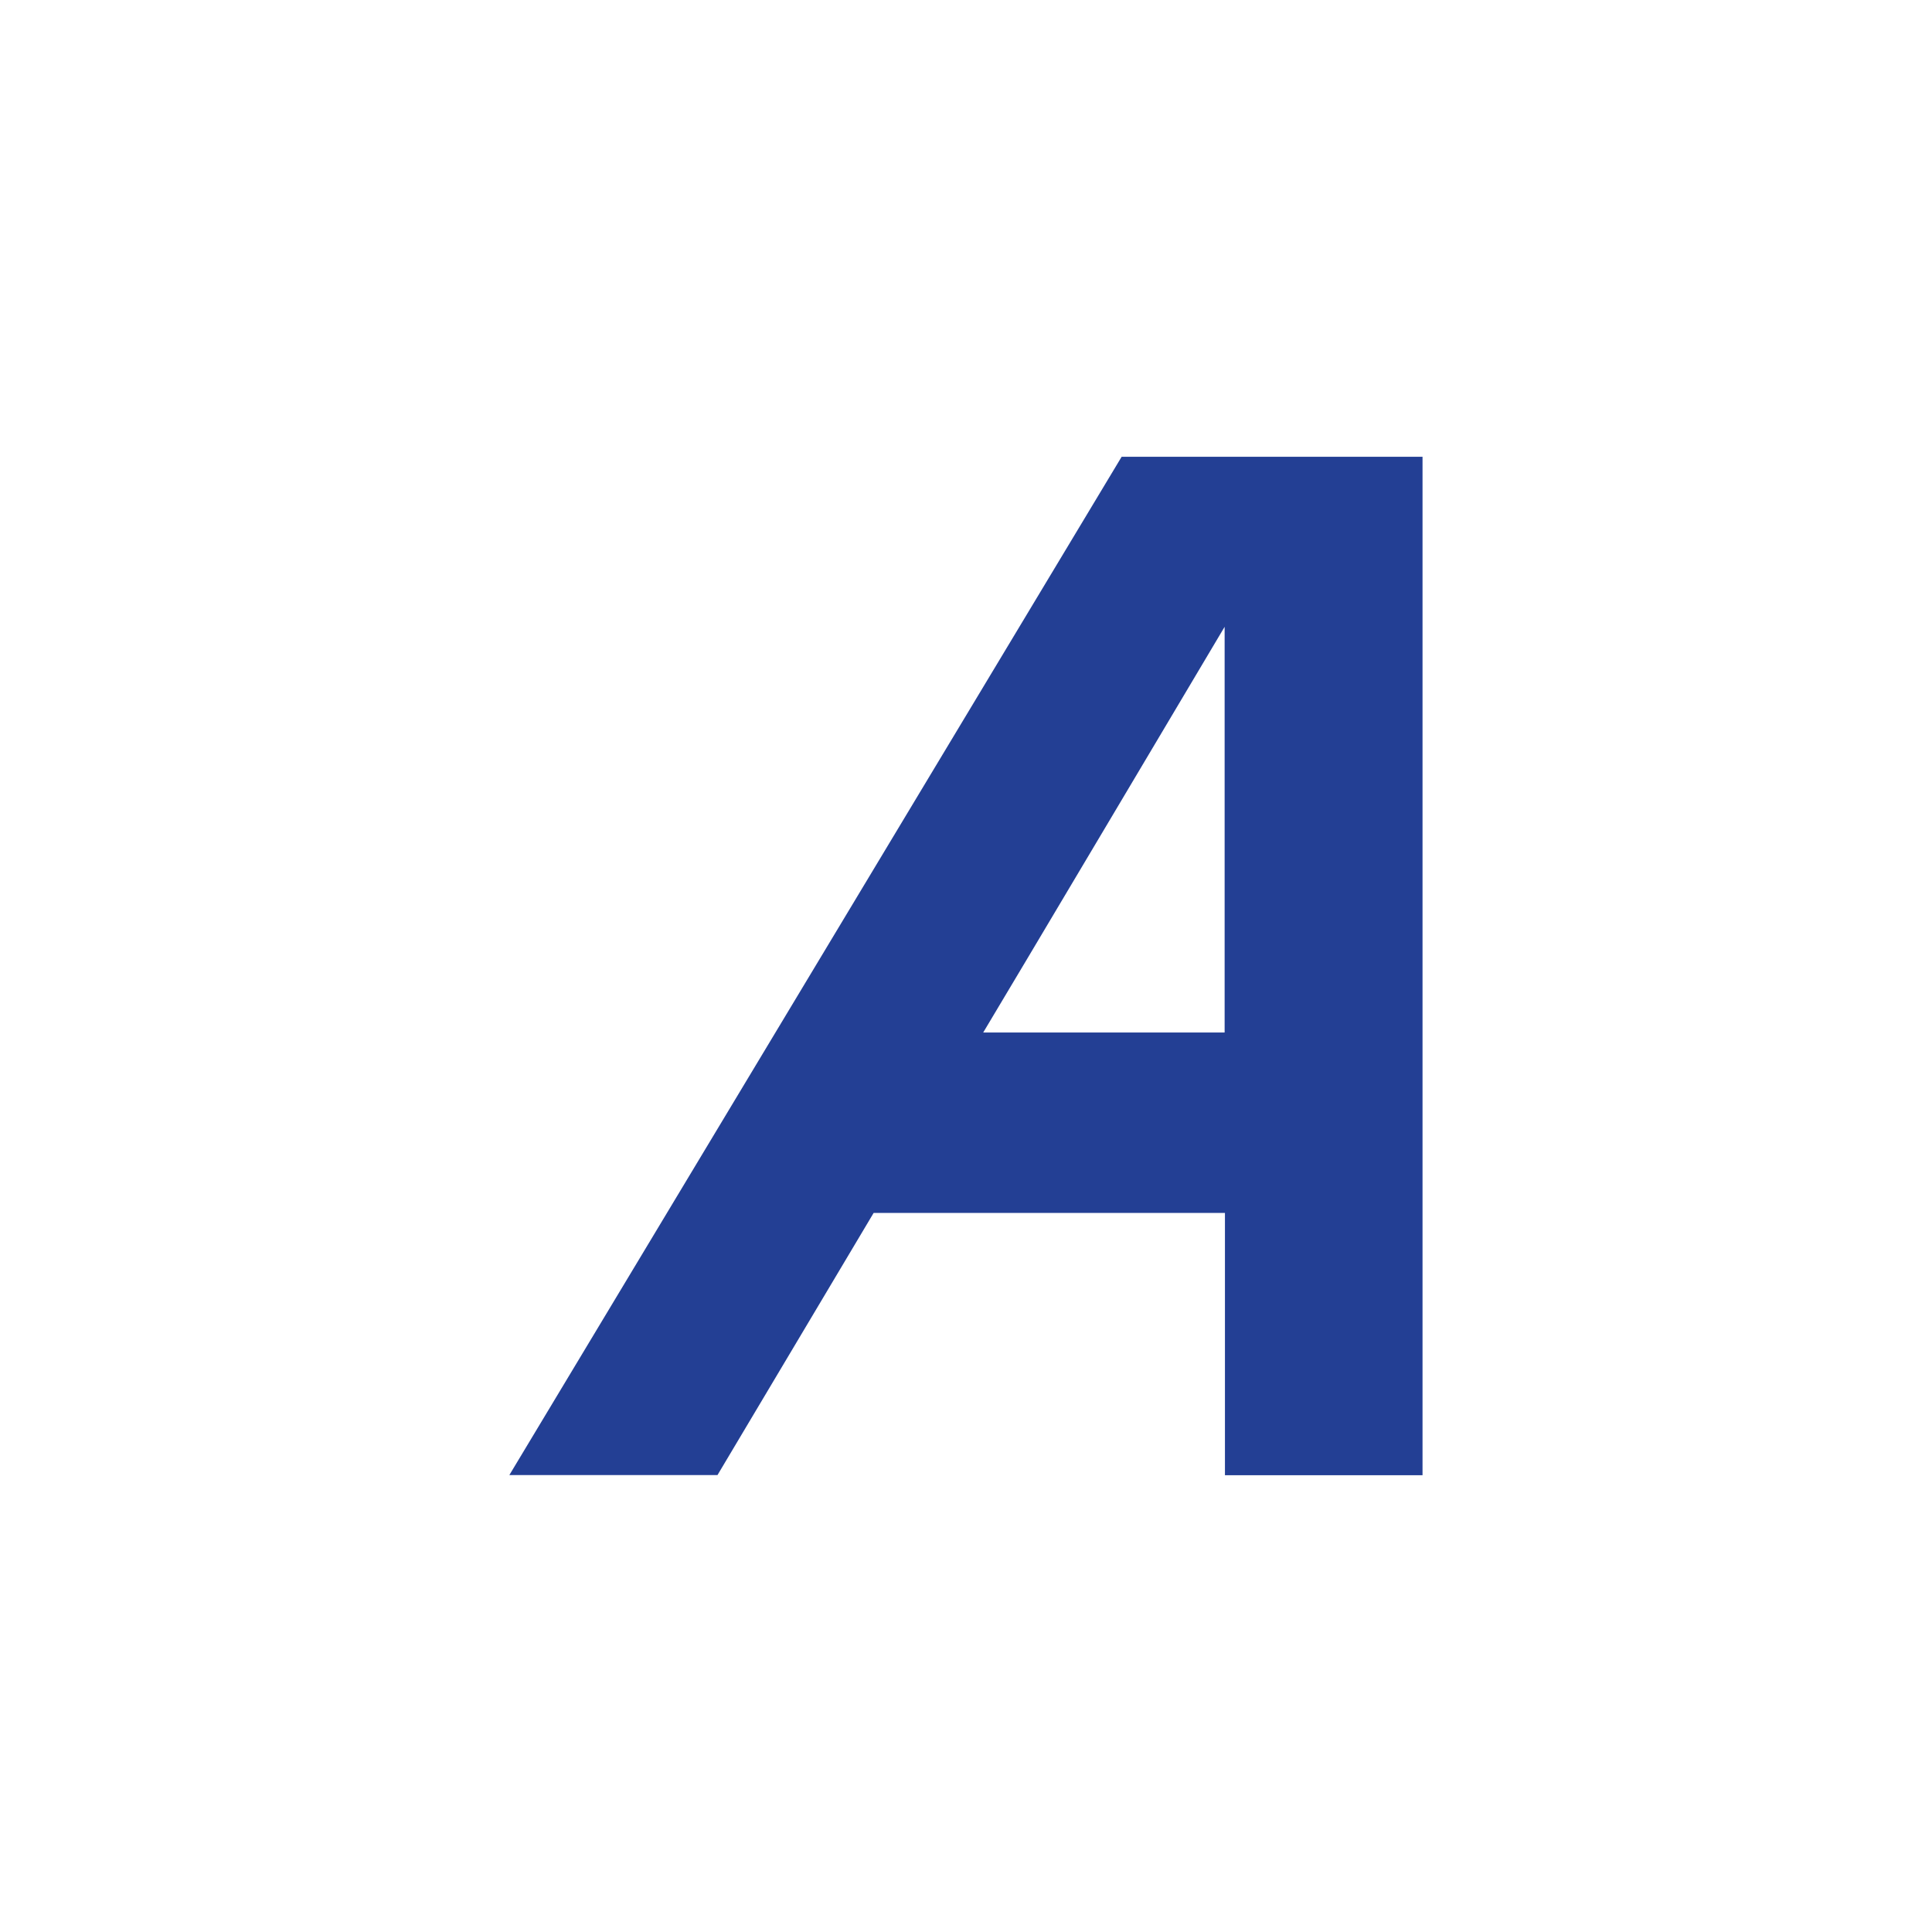
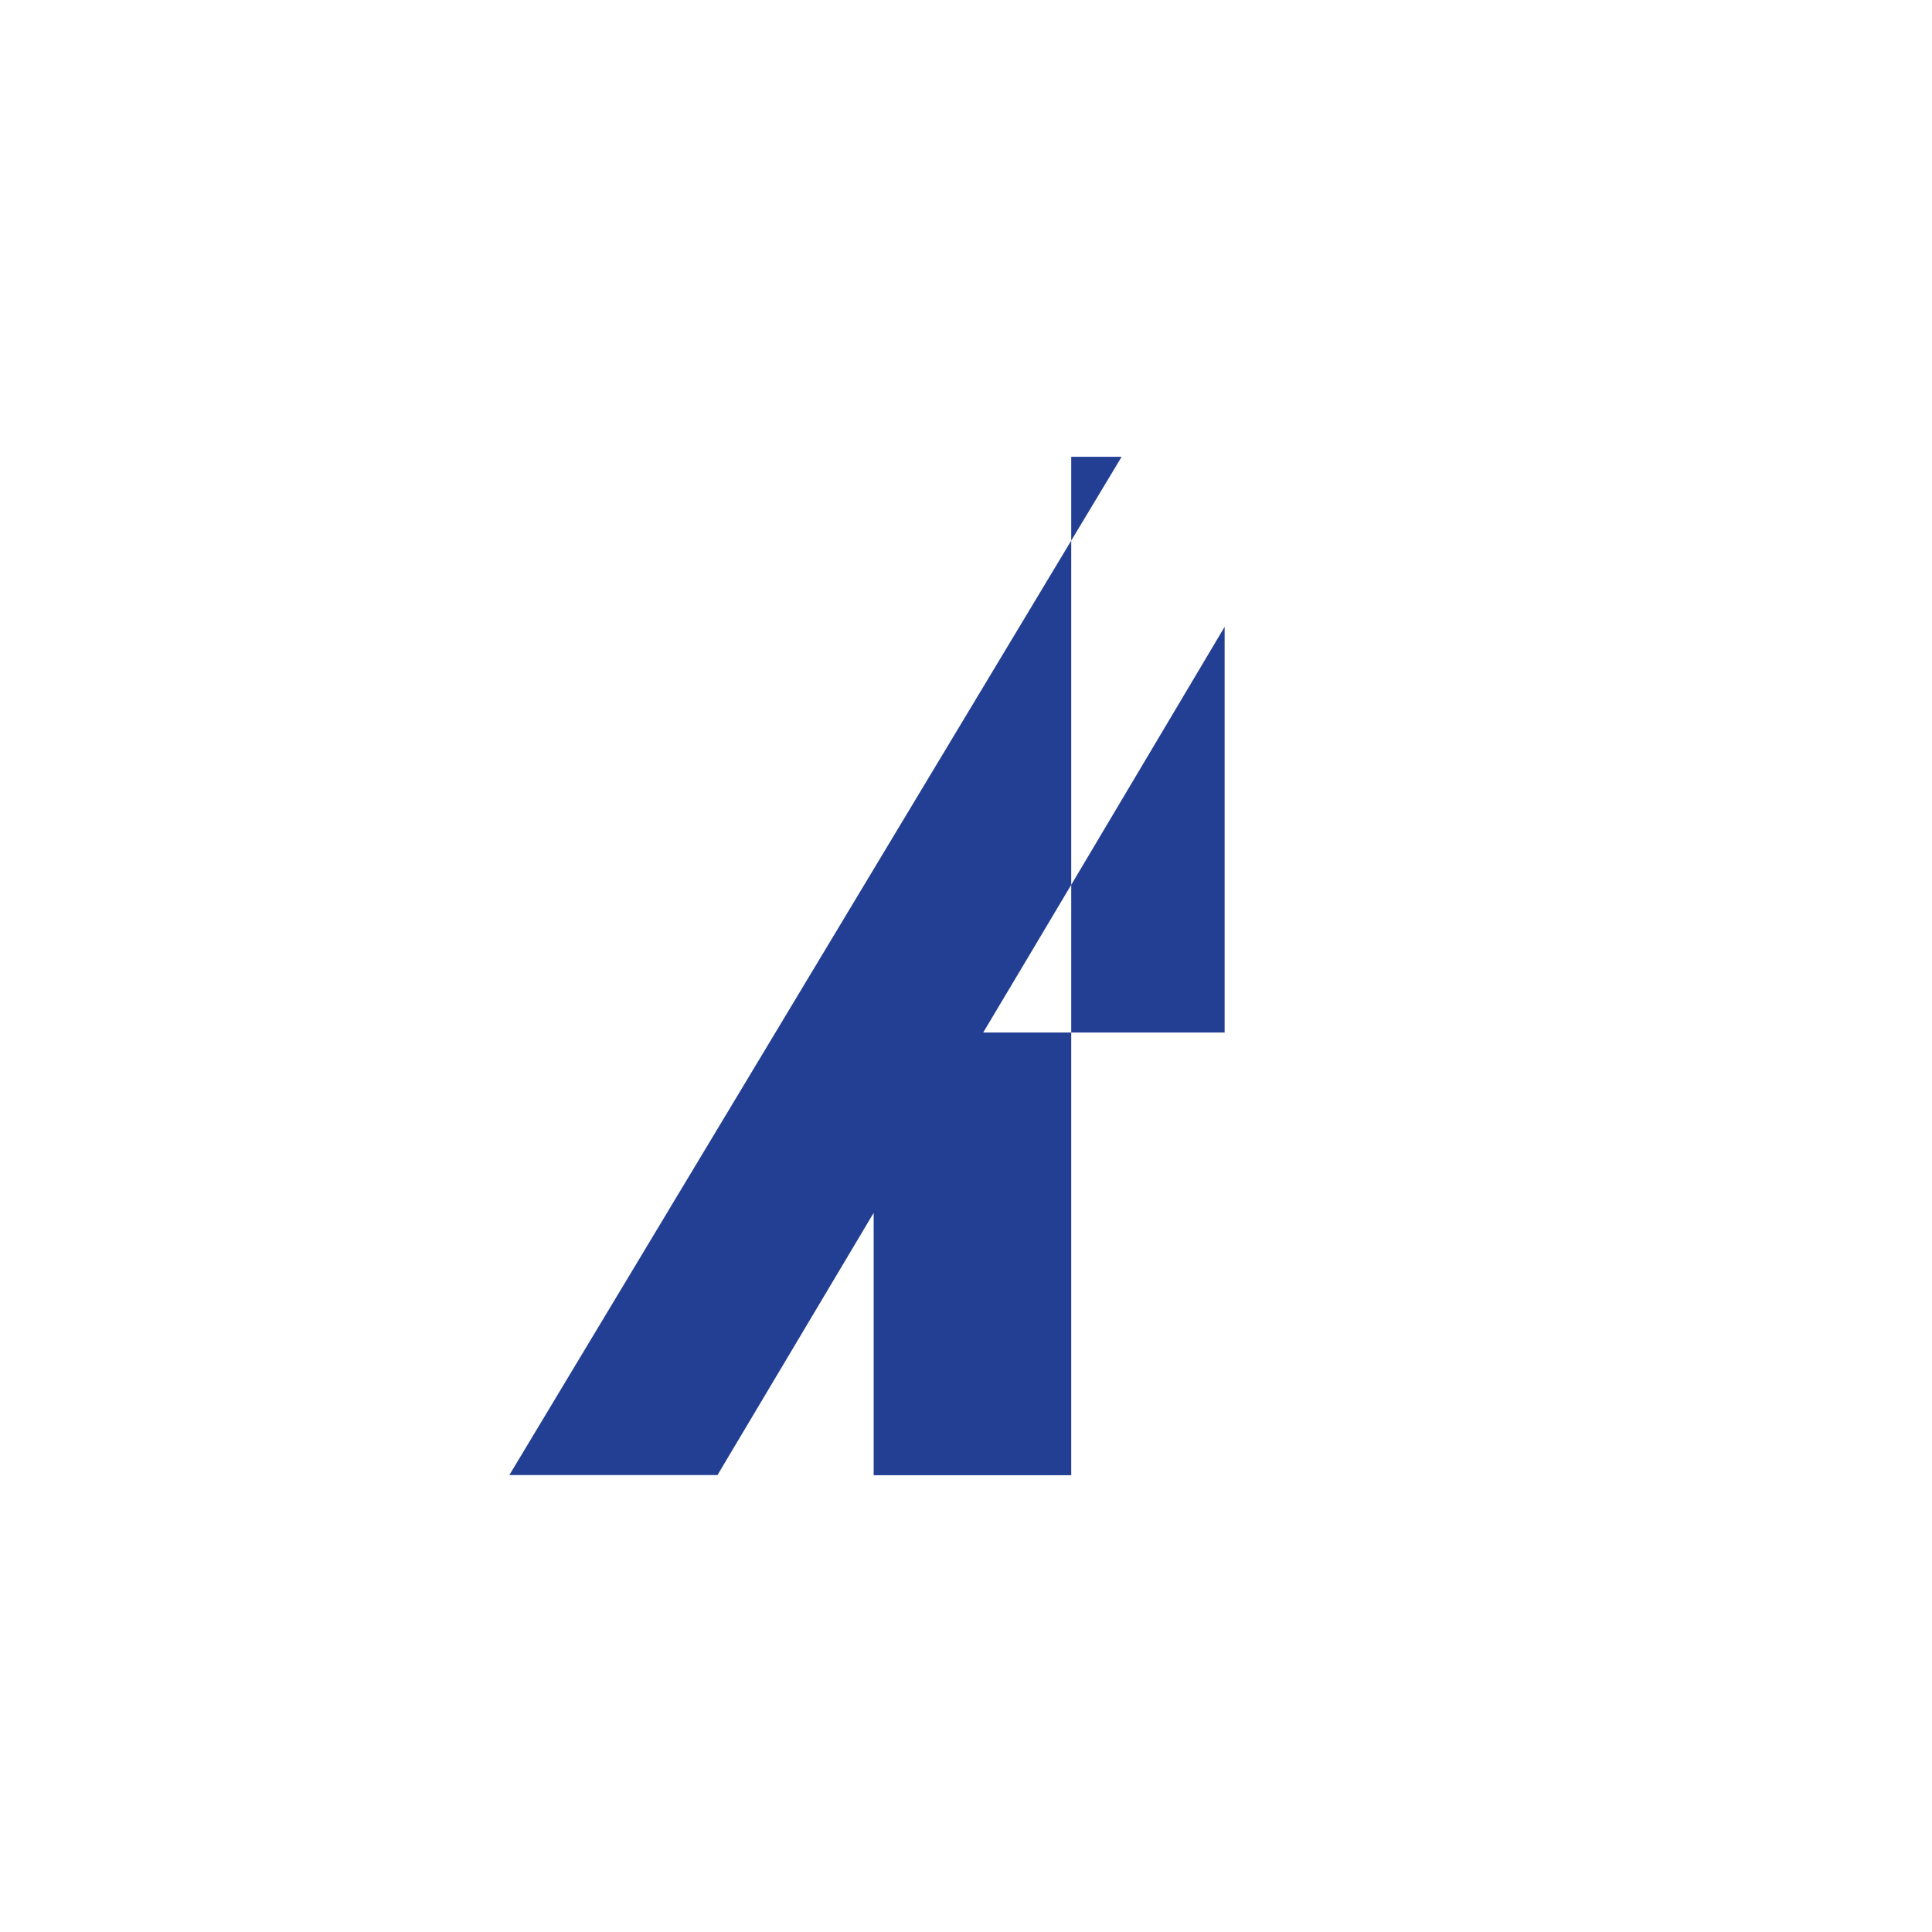
<svg xmlns="http://www.w3.org/2000/svg" id="Layer_1" data-name="Layer 1" viewBox="0 0 300 300">
  <defs>
    <style>.cls-1{fill:#233f94;fill-rule:evenodd;}</style>
  </defs>
-   <path class="cls-1" d="M190.16,160.33H152.67c2.34-3.85,37.49-63,37.49-63v63Zm-16-89.39L79.09,229.05h32.32l24.25-40.71h54.55l0,40.73h30.68V70.93H174.16Z" />
+   <path class="cls-1" d="M190.16,160.33H152.67c2.34-3.85,37.49-63,37.49-63v63Zm-16-89.39L79.09,229.05h32.32l24.25-40.71l0,40.73h30.68V70.93H174.16Z" />
</svg>